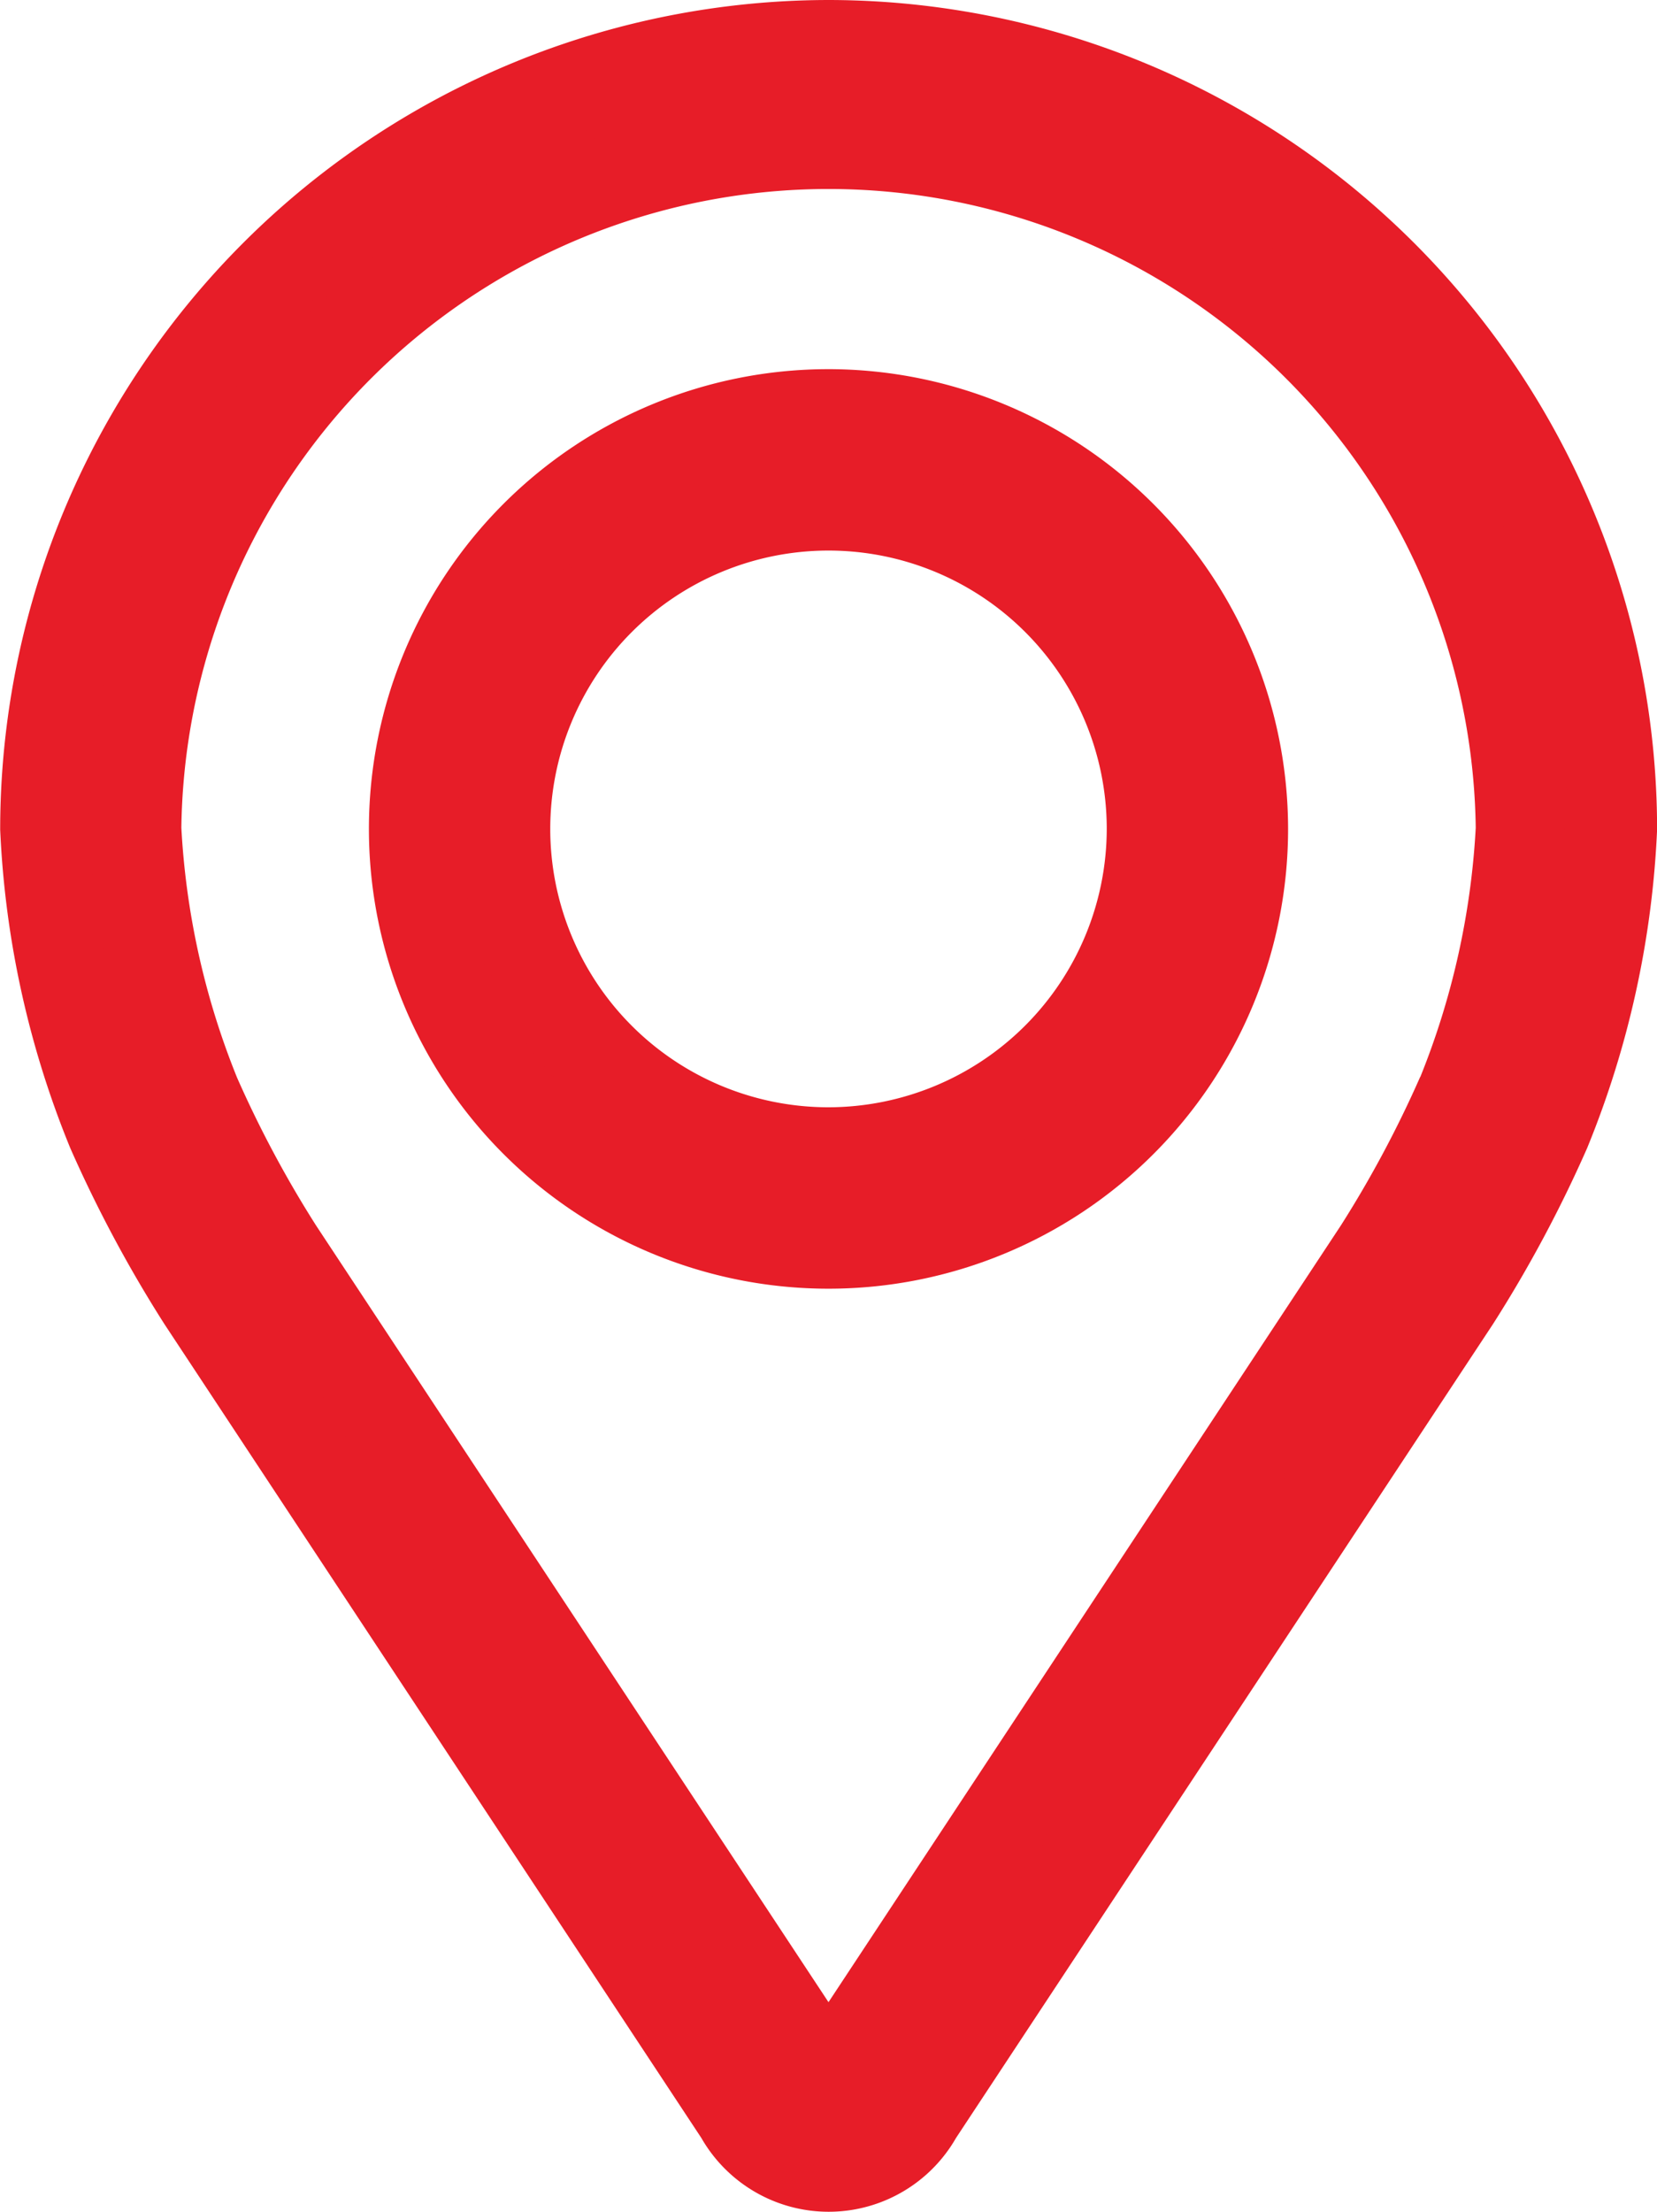
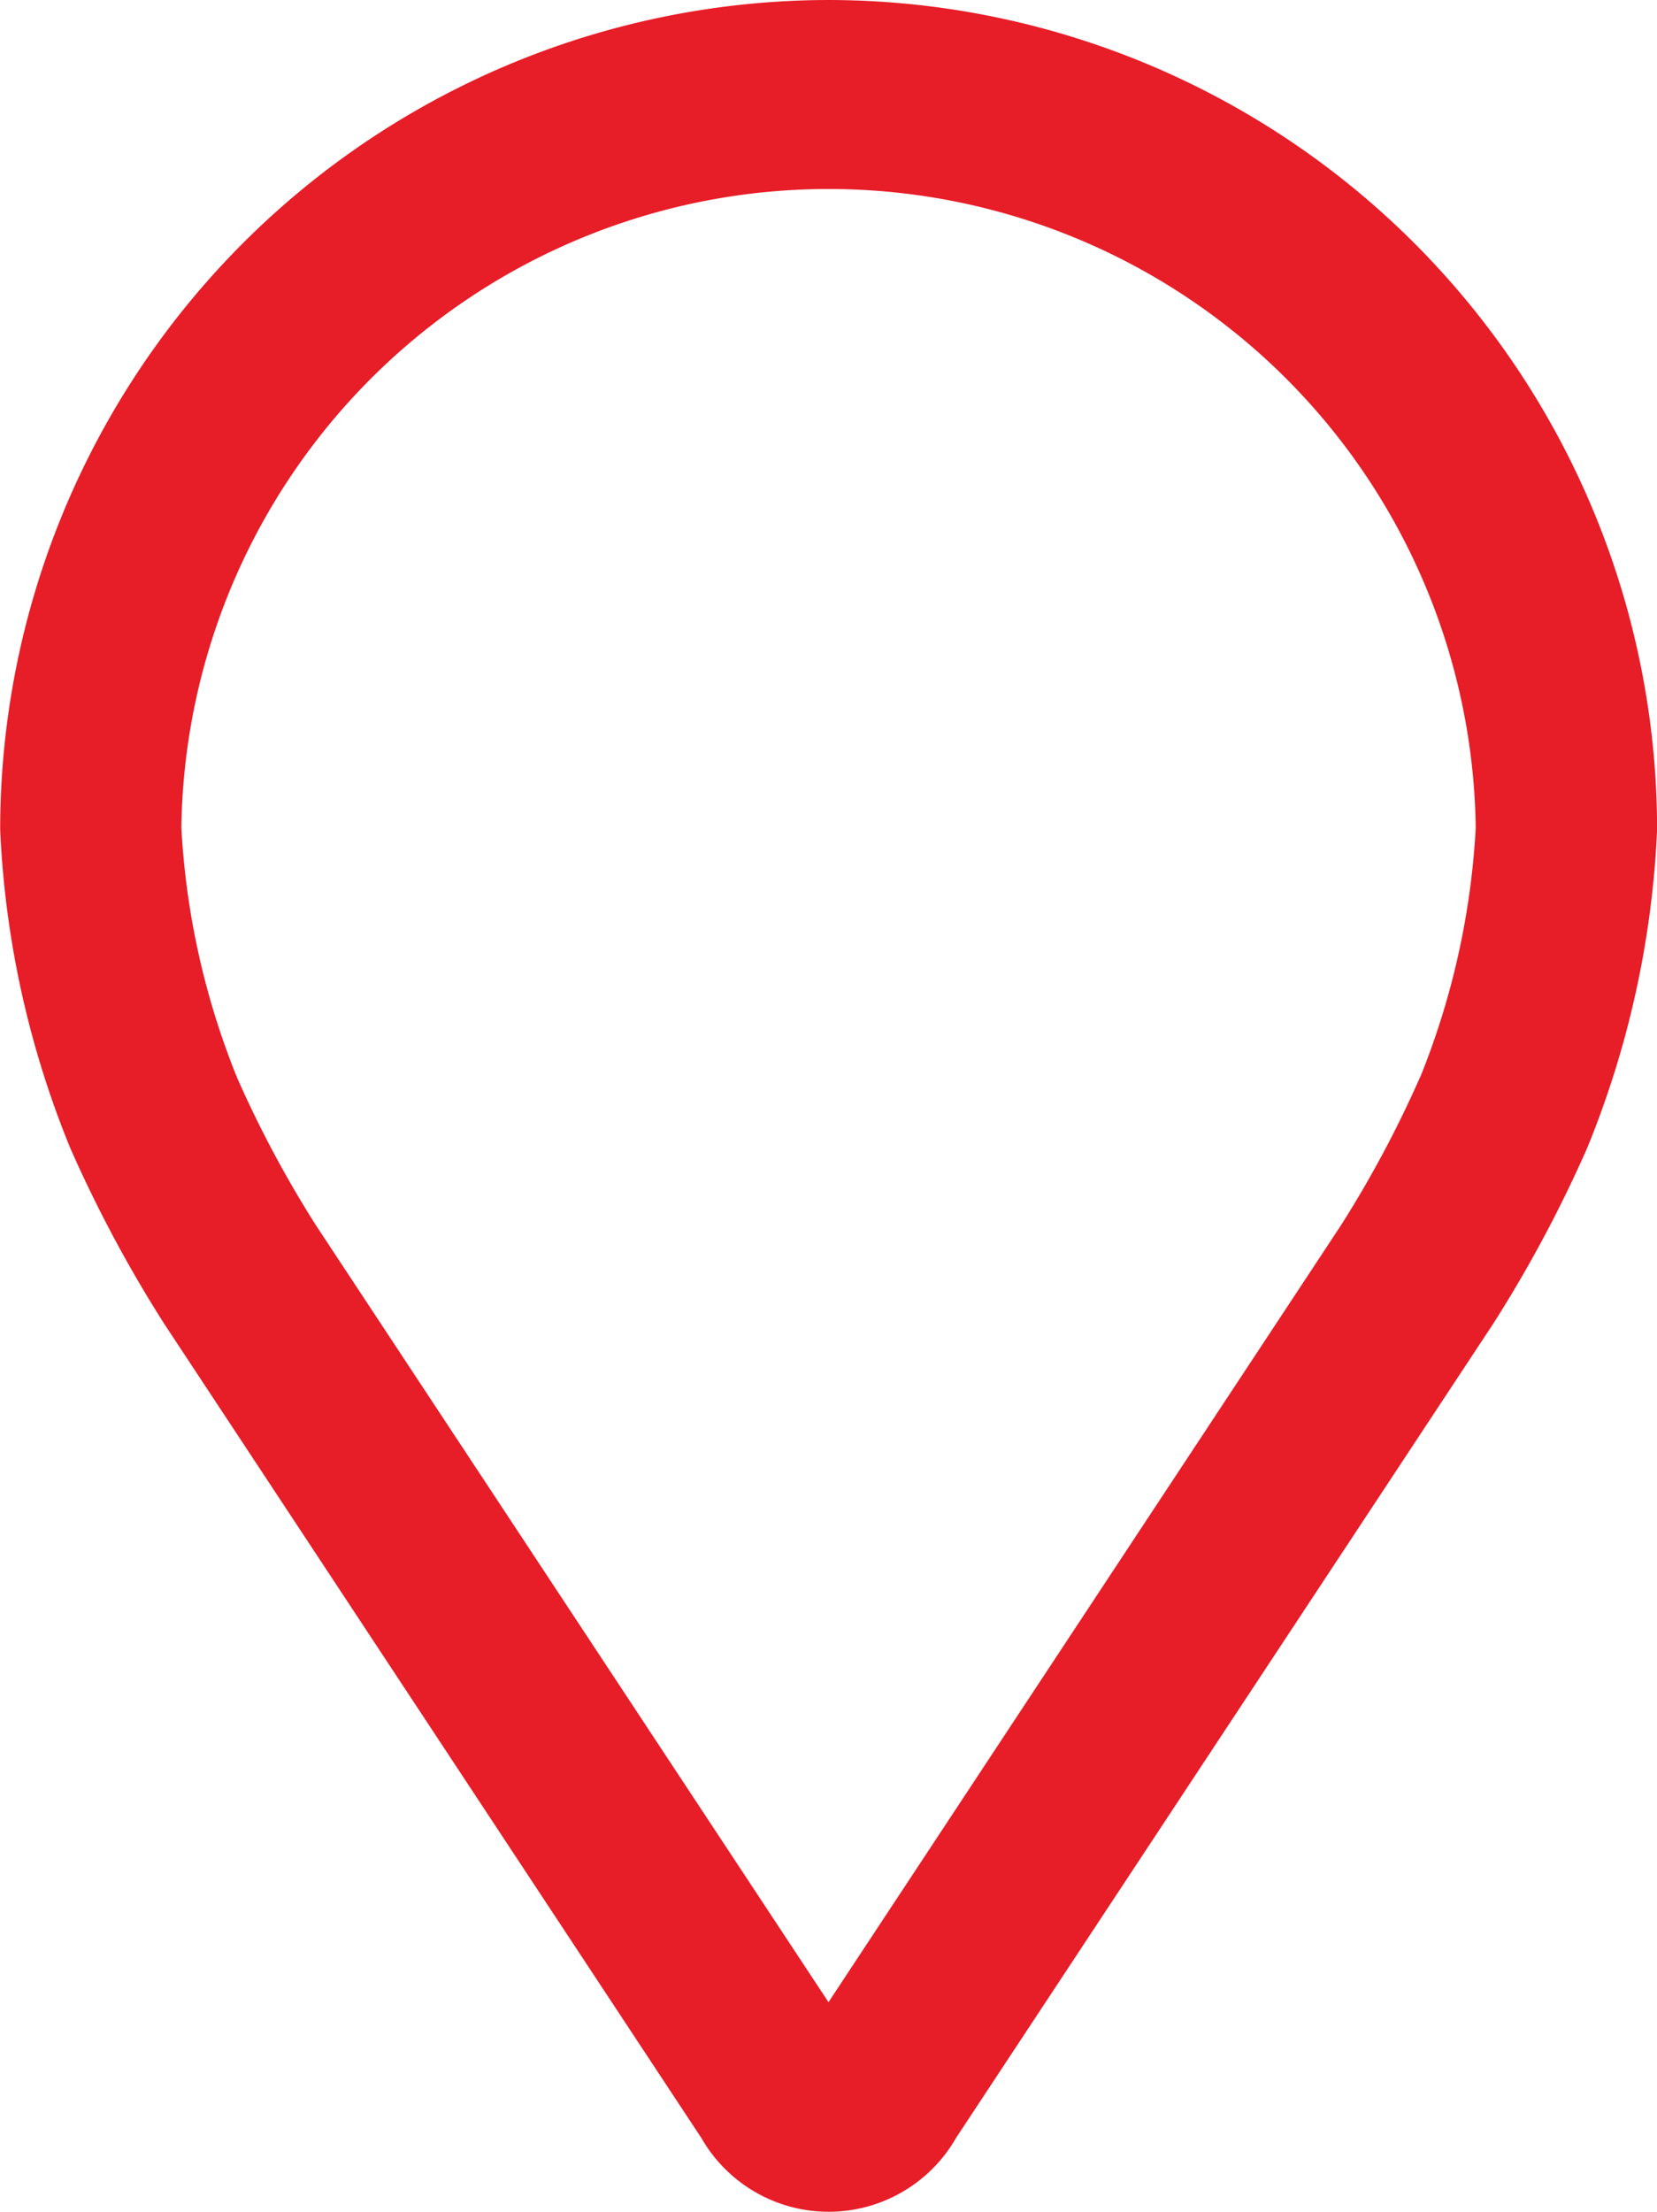
<svg xmlns="http://www.w3.org/2000/svg" width="18.604" height="24.828" viewBox="0 0 18.604 24.828">
  <defs>
    <style>.a{fill:#e71d28;stroke:#e71d28;}</style>
  </defs>
  <g transform="translate(0.5 0.5)">
    <g transform="translate(0)">
      <g transform="translate(0)">
        <path class="a" d="M56.882,0a8.812,8.812,0,0,0-8.8,8.8,10.155,10.155,0,0,0,.747,3.389,14.2,14.2,0,0,0,1.017,1.9l6.035,9.144a1.148,1.148,0,0,0,2.006,0l6.036-9.145a14.139,14.139,0,0,0,1.017-1.9A10.153,10.153,0,0,0,65.685,8.8,8.812,8.812,0,0,0,56.882,0Zm7.1,11.789a13.007,13.007,0,0,1-.927,1.735L57.02,22.669c-.119.181-.157.181-.276,0l-6.036-9.145a13.012,13.012,0,0,1-.927-1.735A9.219,9.219,0,0,1,49.116,8.8a7.767,7.767,0,0,1,15.533,0A9.226,9.226,0,0,1,63.984,11.789Z" transform="translate(-48.08 0)" />
-         <path class="a" d="M116.74,64.008a4.66,4.66,0,1,0,4.66,4.66A4.665,4.665,0,0,0,116.74,64.008Zm0,8.284a3.624,3.624,0,1,1,3.624-3.624A3.629,3.629,0,0,1,116.74,72.292Z" transform="translate(-107.938 -59.865)" />
      </g>
    </g>
  </g>
</svg>